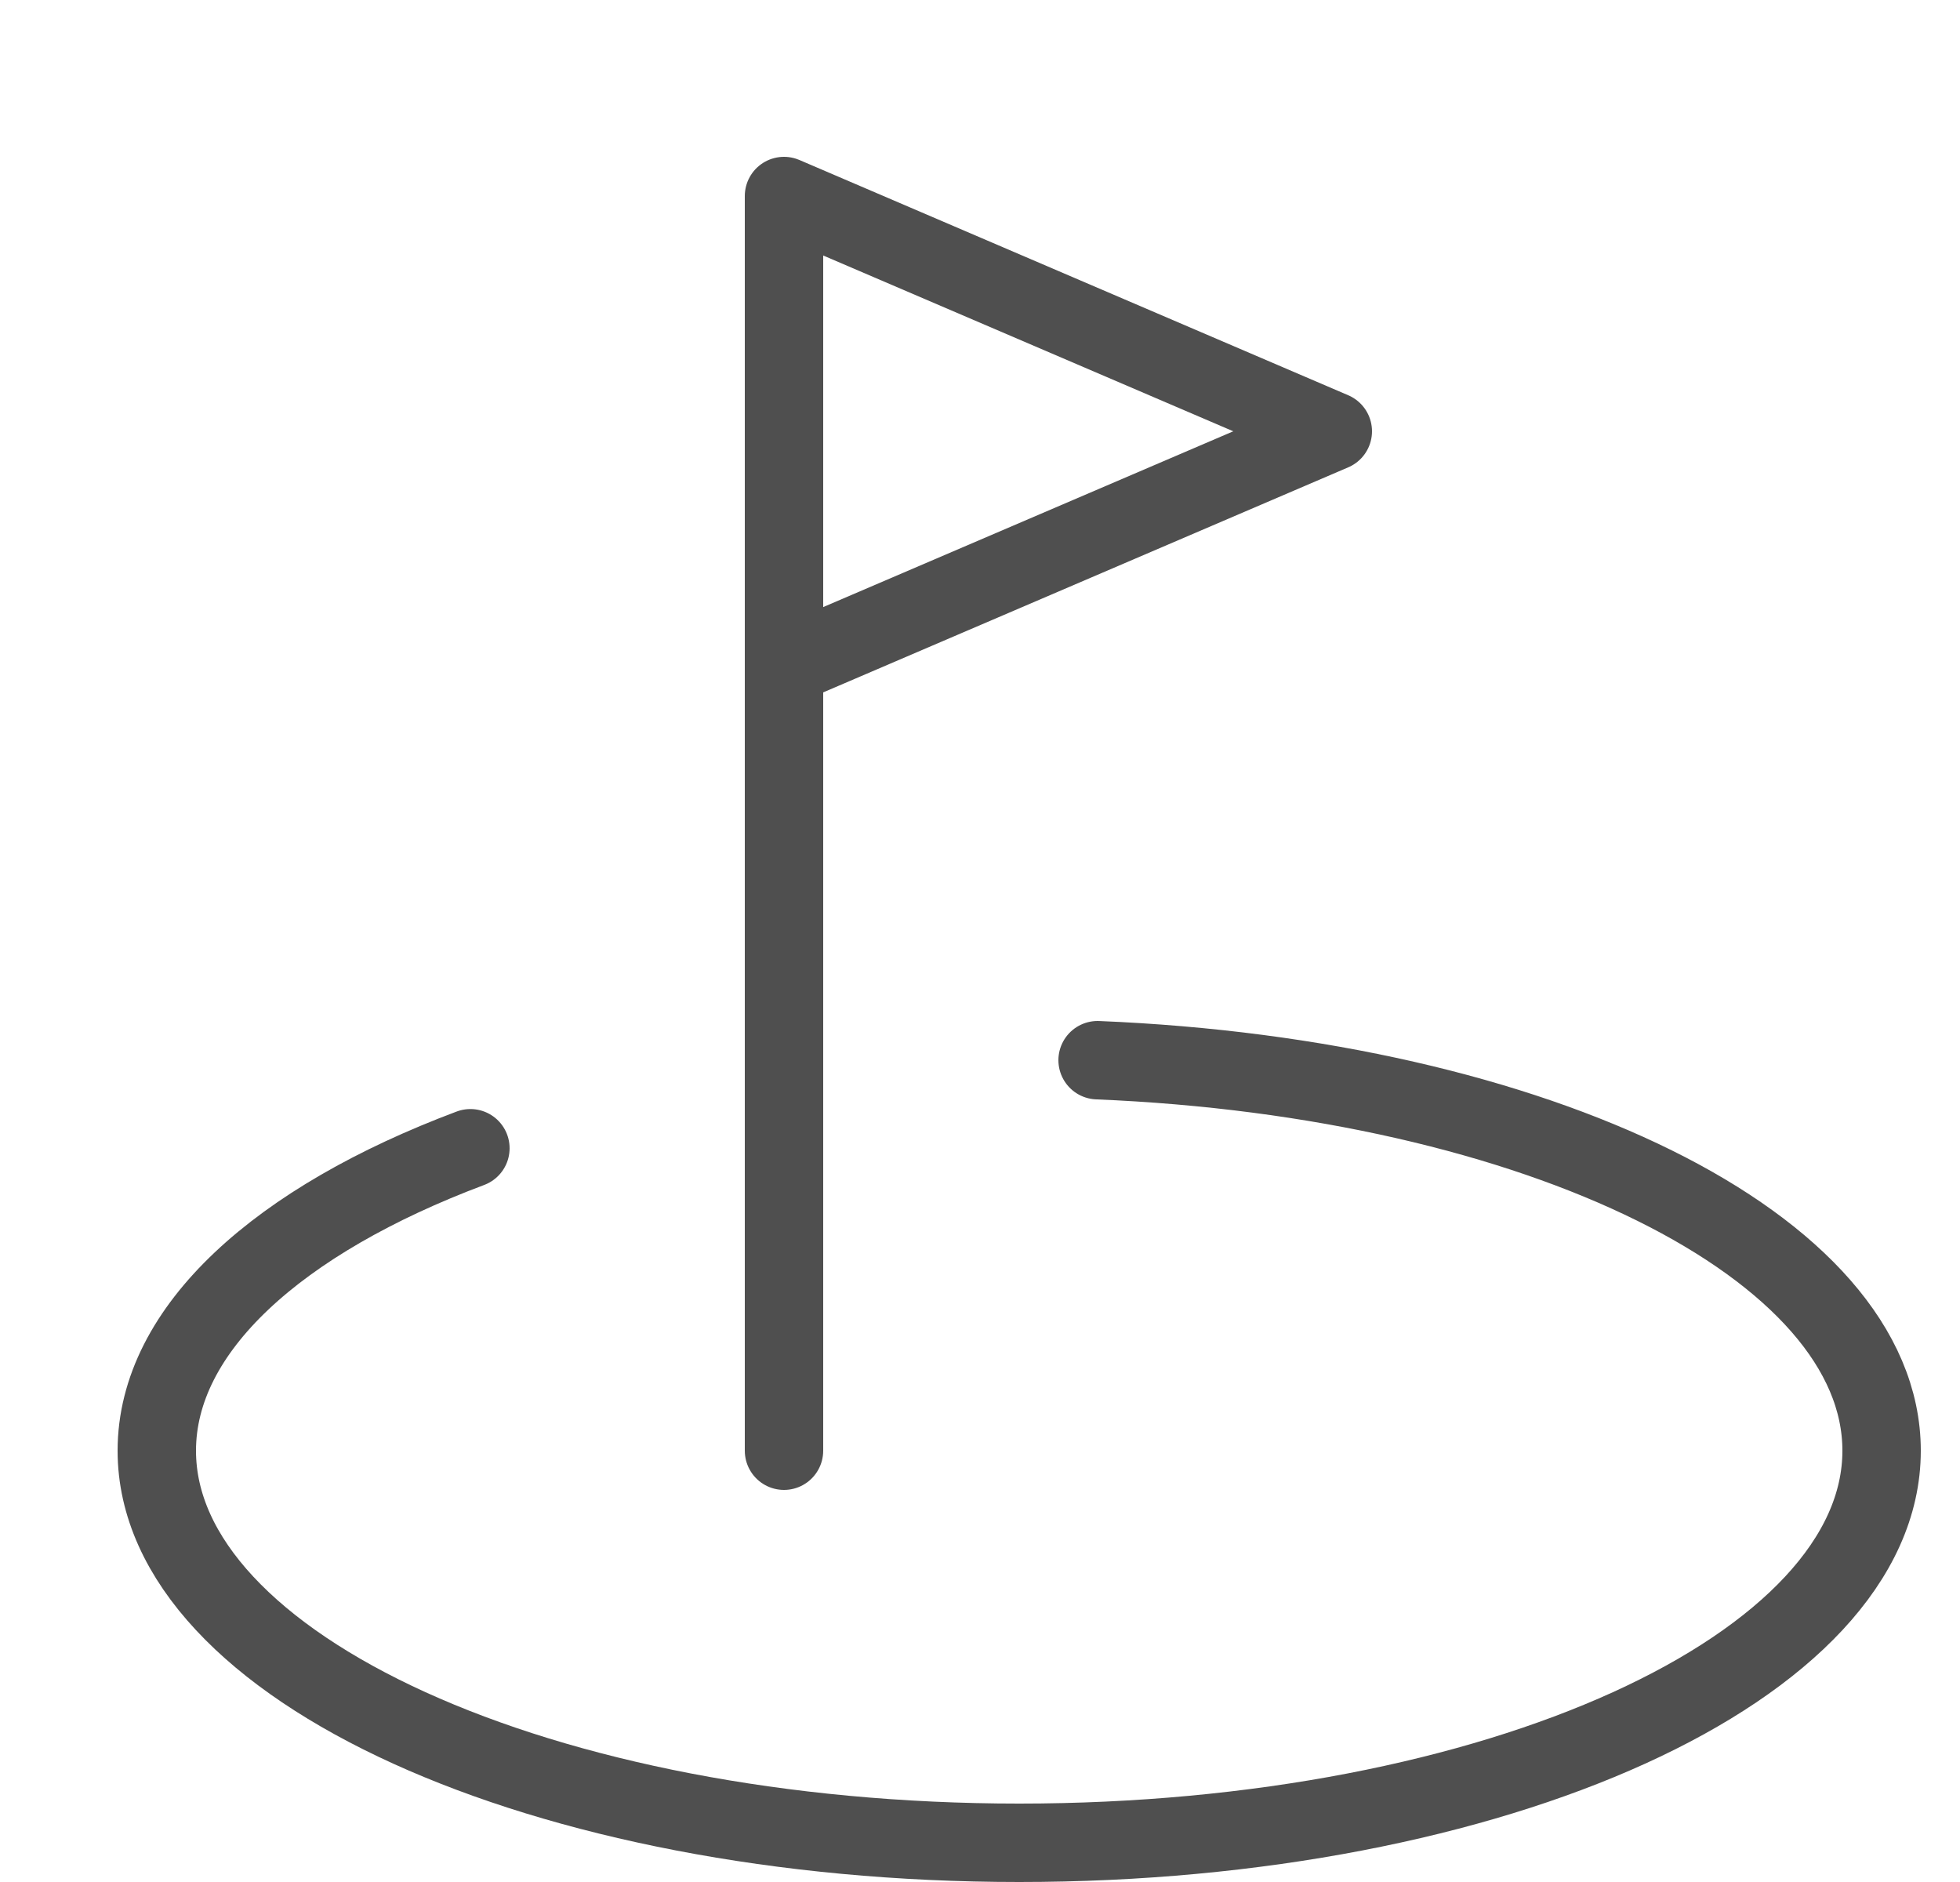
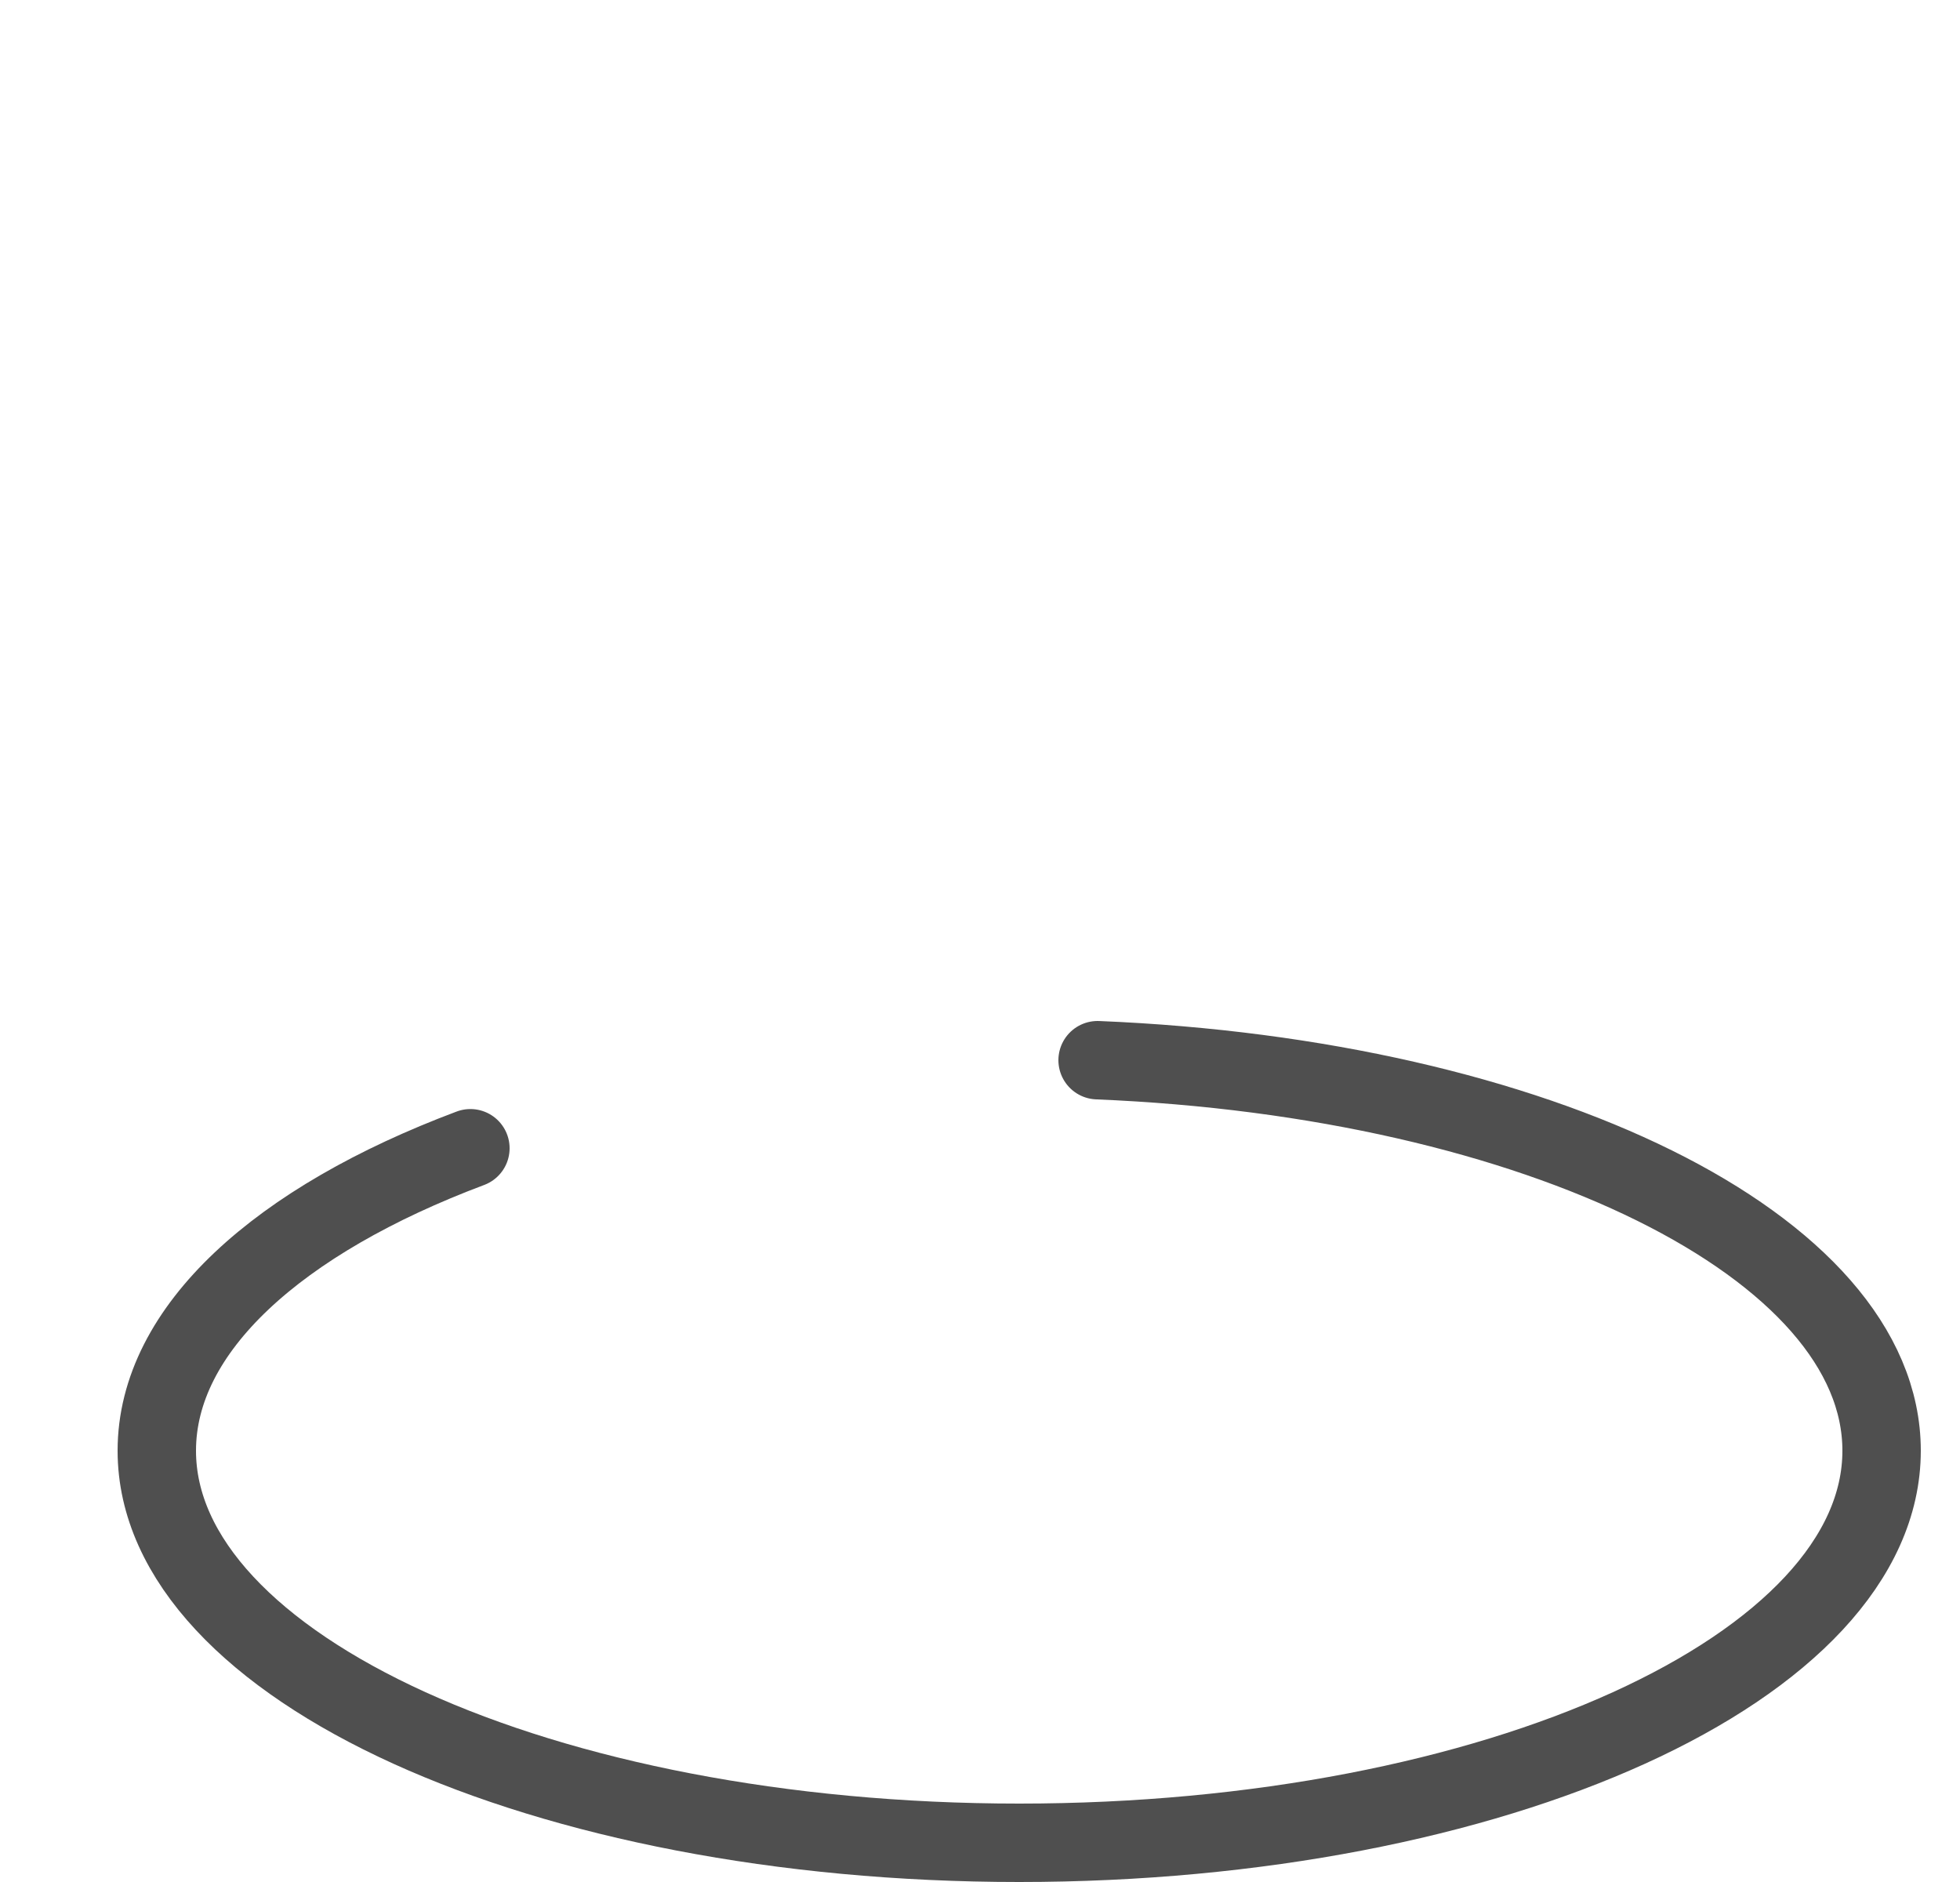
<svg xmlns="http://www.w3.org/2000/svg" width="25" height="24" viewBox="0 0 25 24" fill="none">
  <g clip-path="url(#a)">
    <path d="M14 13.52C19.607 13.75 24 15.892 24 18.5C24 21.261 19.075 23.5 13 23.5C6.925 23.5 2 21.261 2 18.5C2 16.947 3.557 15.56 6 14.643" stroke="#4F4F4F" stroke-linecap="round" stroke-linejoin="round" />
-     <path d="M10 18.5V2.5L17 5.5L10 8.5" stroke="#4F4F4F" stroke-linecap="round" stroke-linejoin="round" />
  </g>
  <defs>
    <clipPath id="a">
      <rect width="24" height="24" fill="white" transform="translate(0.5)" />
    </clipPath>
  </defs>
</svg>